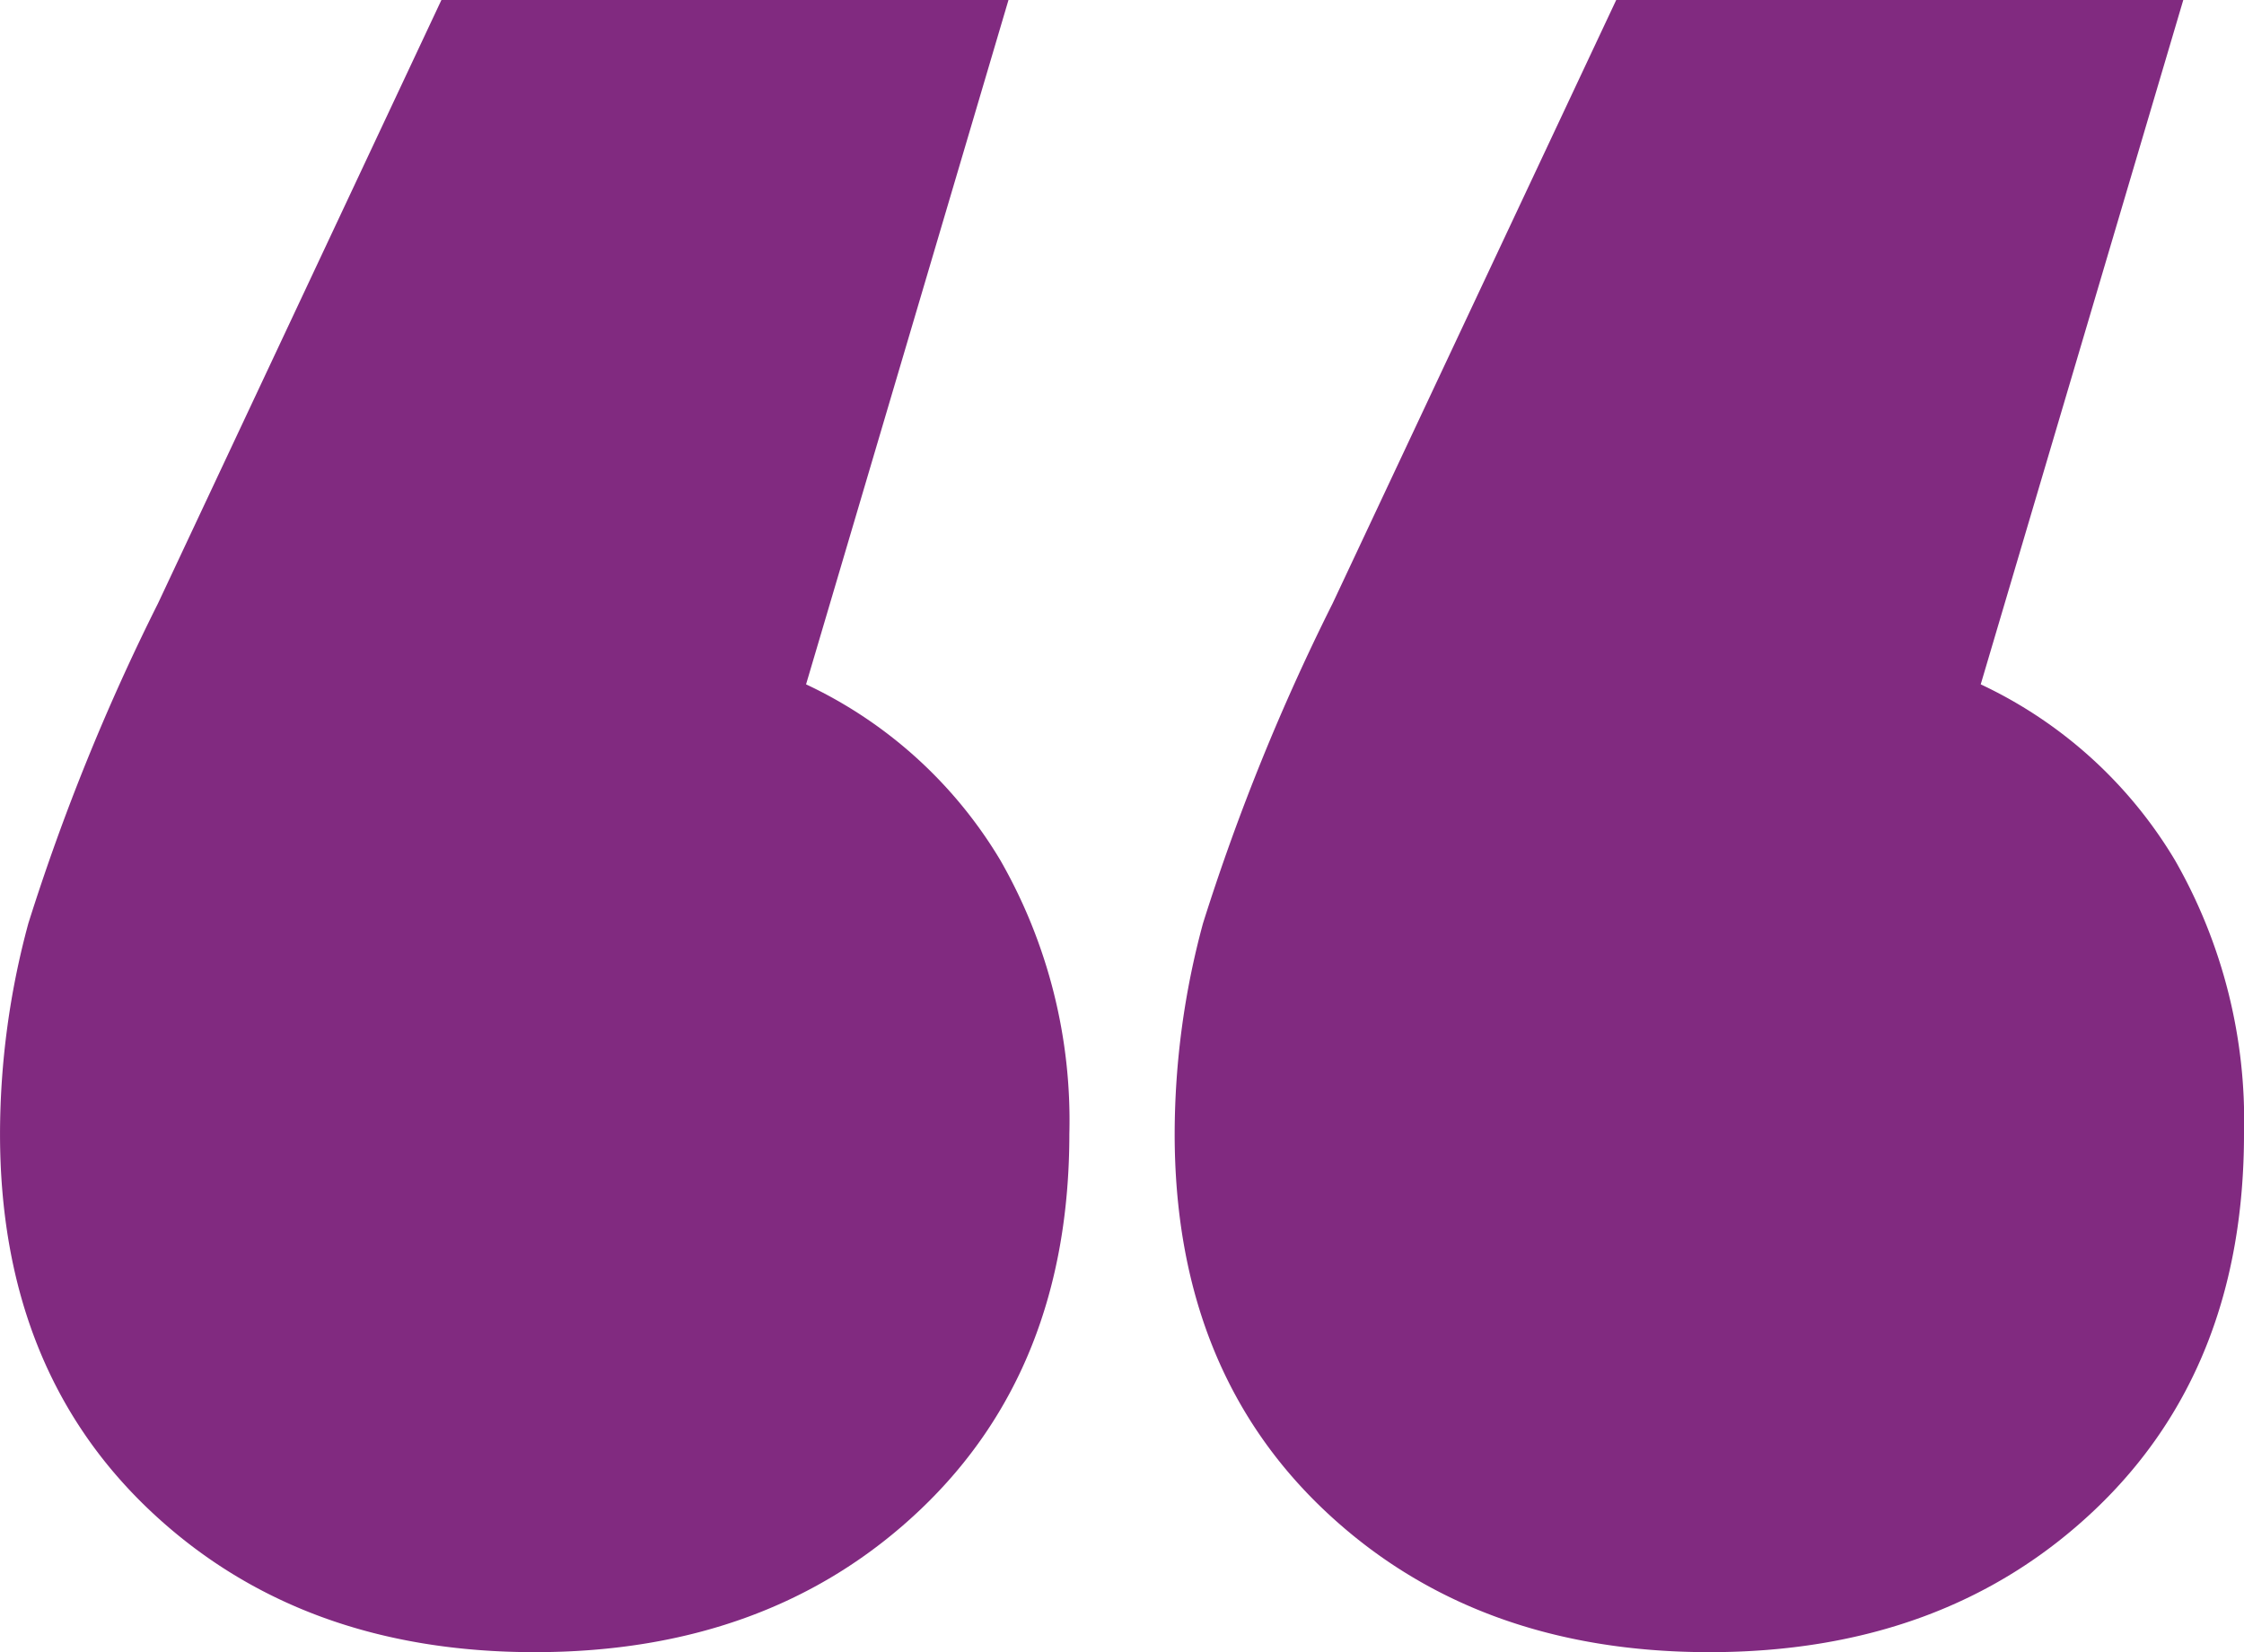
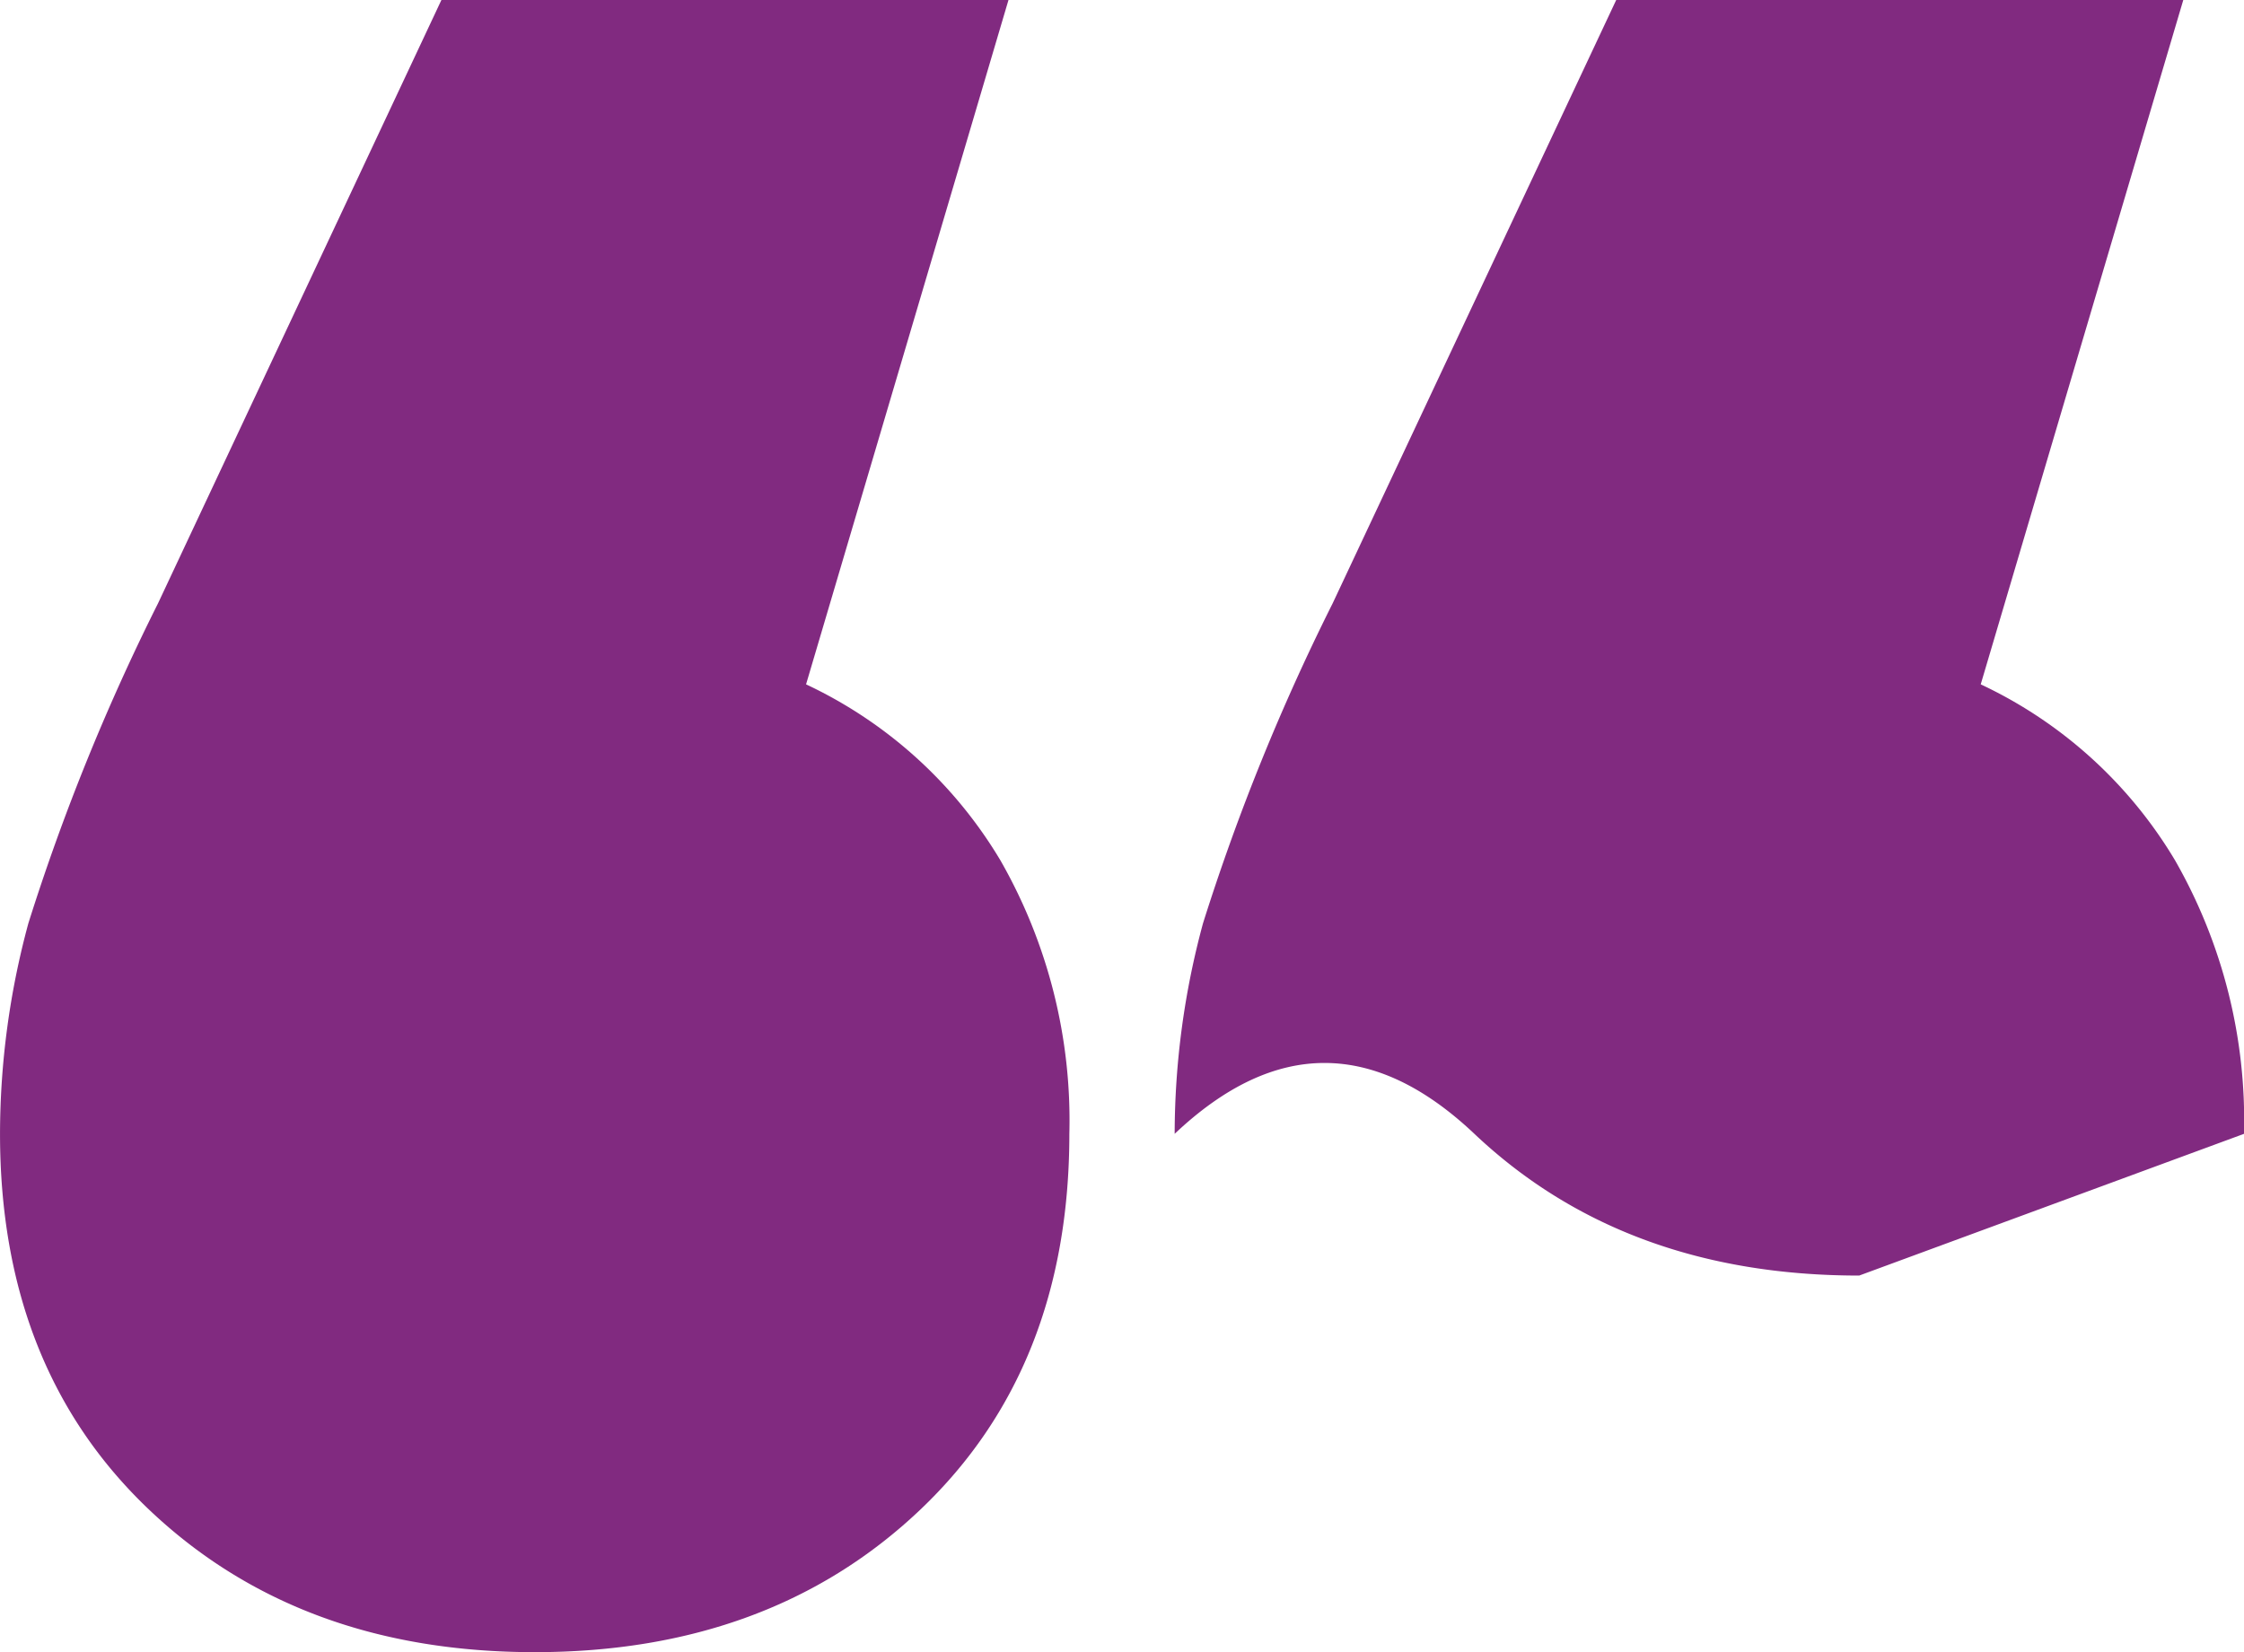
<svg xmlns="http://www.w3.org/2000/svg" width="102" height="75.12" viewBox="0 0 102 75.12">
-   <path id="Path_99" data-name="Path 99" d="M612.275,38.372a20.353,20.353,0,0,1,8.838,8.009,23.811,23.811,0,0,1,3.13,12.428q0,10.679-6.812,17.123t-17.491,6.444q-10.679,0-17.491-6.444t-6.812-17.123a36.681,36.681,0,0,1,1.289-9.574,98.757,98.757,0,0,1,5.892-14.545L595.7,7.256h25.776Zm53.394,0a20.349,20.349,0,0,1,8.837,8.009,23.811,23.811,0,0,1,3.13,12.428q0,10.679-6.812,17.123t-17.491,6.444q-10.678,0-17.491-6.444T629.03,58.808a36.681,36.681,0,0,1,1.289-9.574,98.745,98.745,0,0,1,5.892-14.545L649.1,7.256h25.776Z" transform="translate(-575.636 -7.256)" fill="#812a80" />
+   <path id="Path_99" data-name="Path 99" d="M612.275,38.372a20.353,20.353,0,0,1,8.838,8.009,23.811,23.811,0,0,1,3.13,12.428q0,10.679-6.812,17.123t-17.491,6.444q-10.679,0-17.491-6.444t-6.812-17.123a36.681,36.681,0,0,1,1.289-9.574,98.757,98.757,0,0,1,5.892-14.545L595.7,7.256h25.776Zm53.394,0a20.349,20.349,0,0,1,8.837,8.009,23.811,23.811,0,0,1,3.13,12.428t-17.491,6.444q-10.678,0-17.491-6.444T629.03,58.808a36.681,36.681,0,0,1,1.289-9.574,98.745,98.745,0,0,1,5.892-14.545L649.1,7.256h25.776Z" transform="translate(-575.636 -7.256)" fill="#812a80" />
</svg>